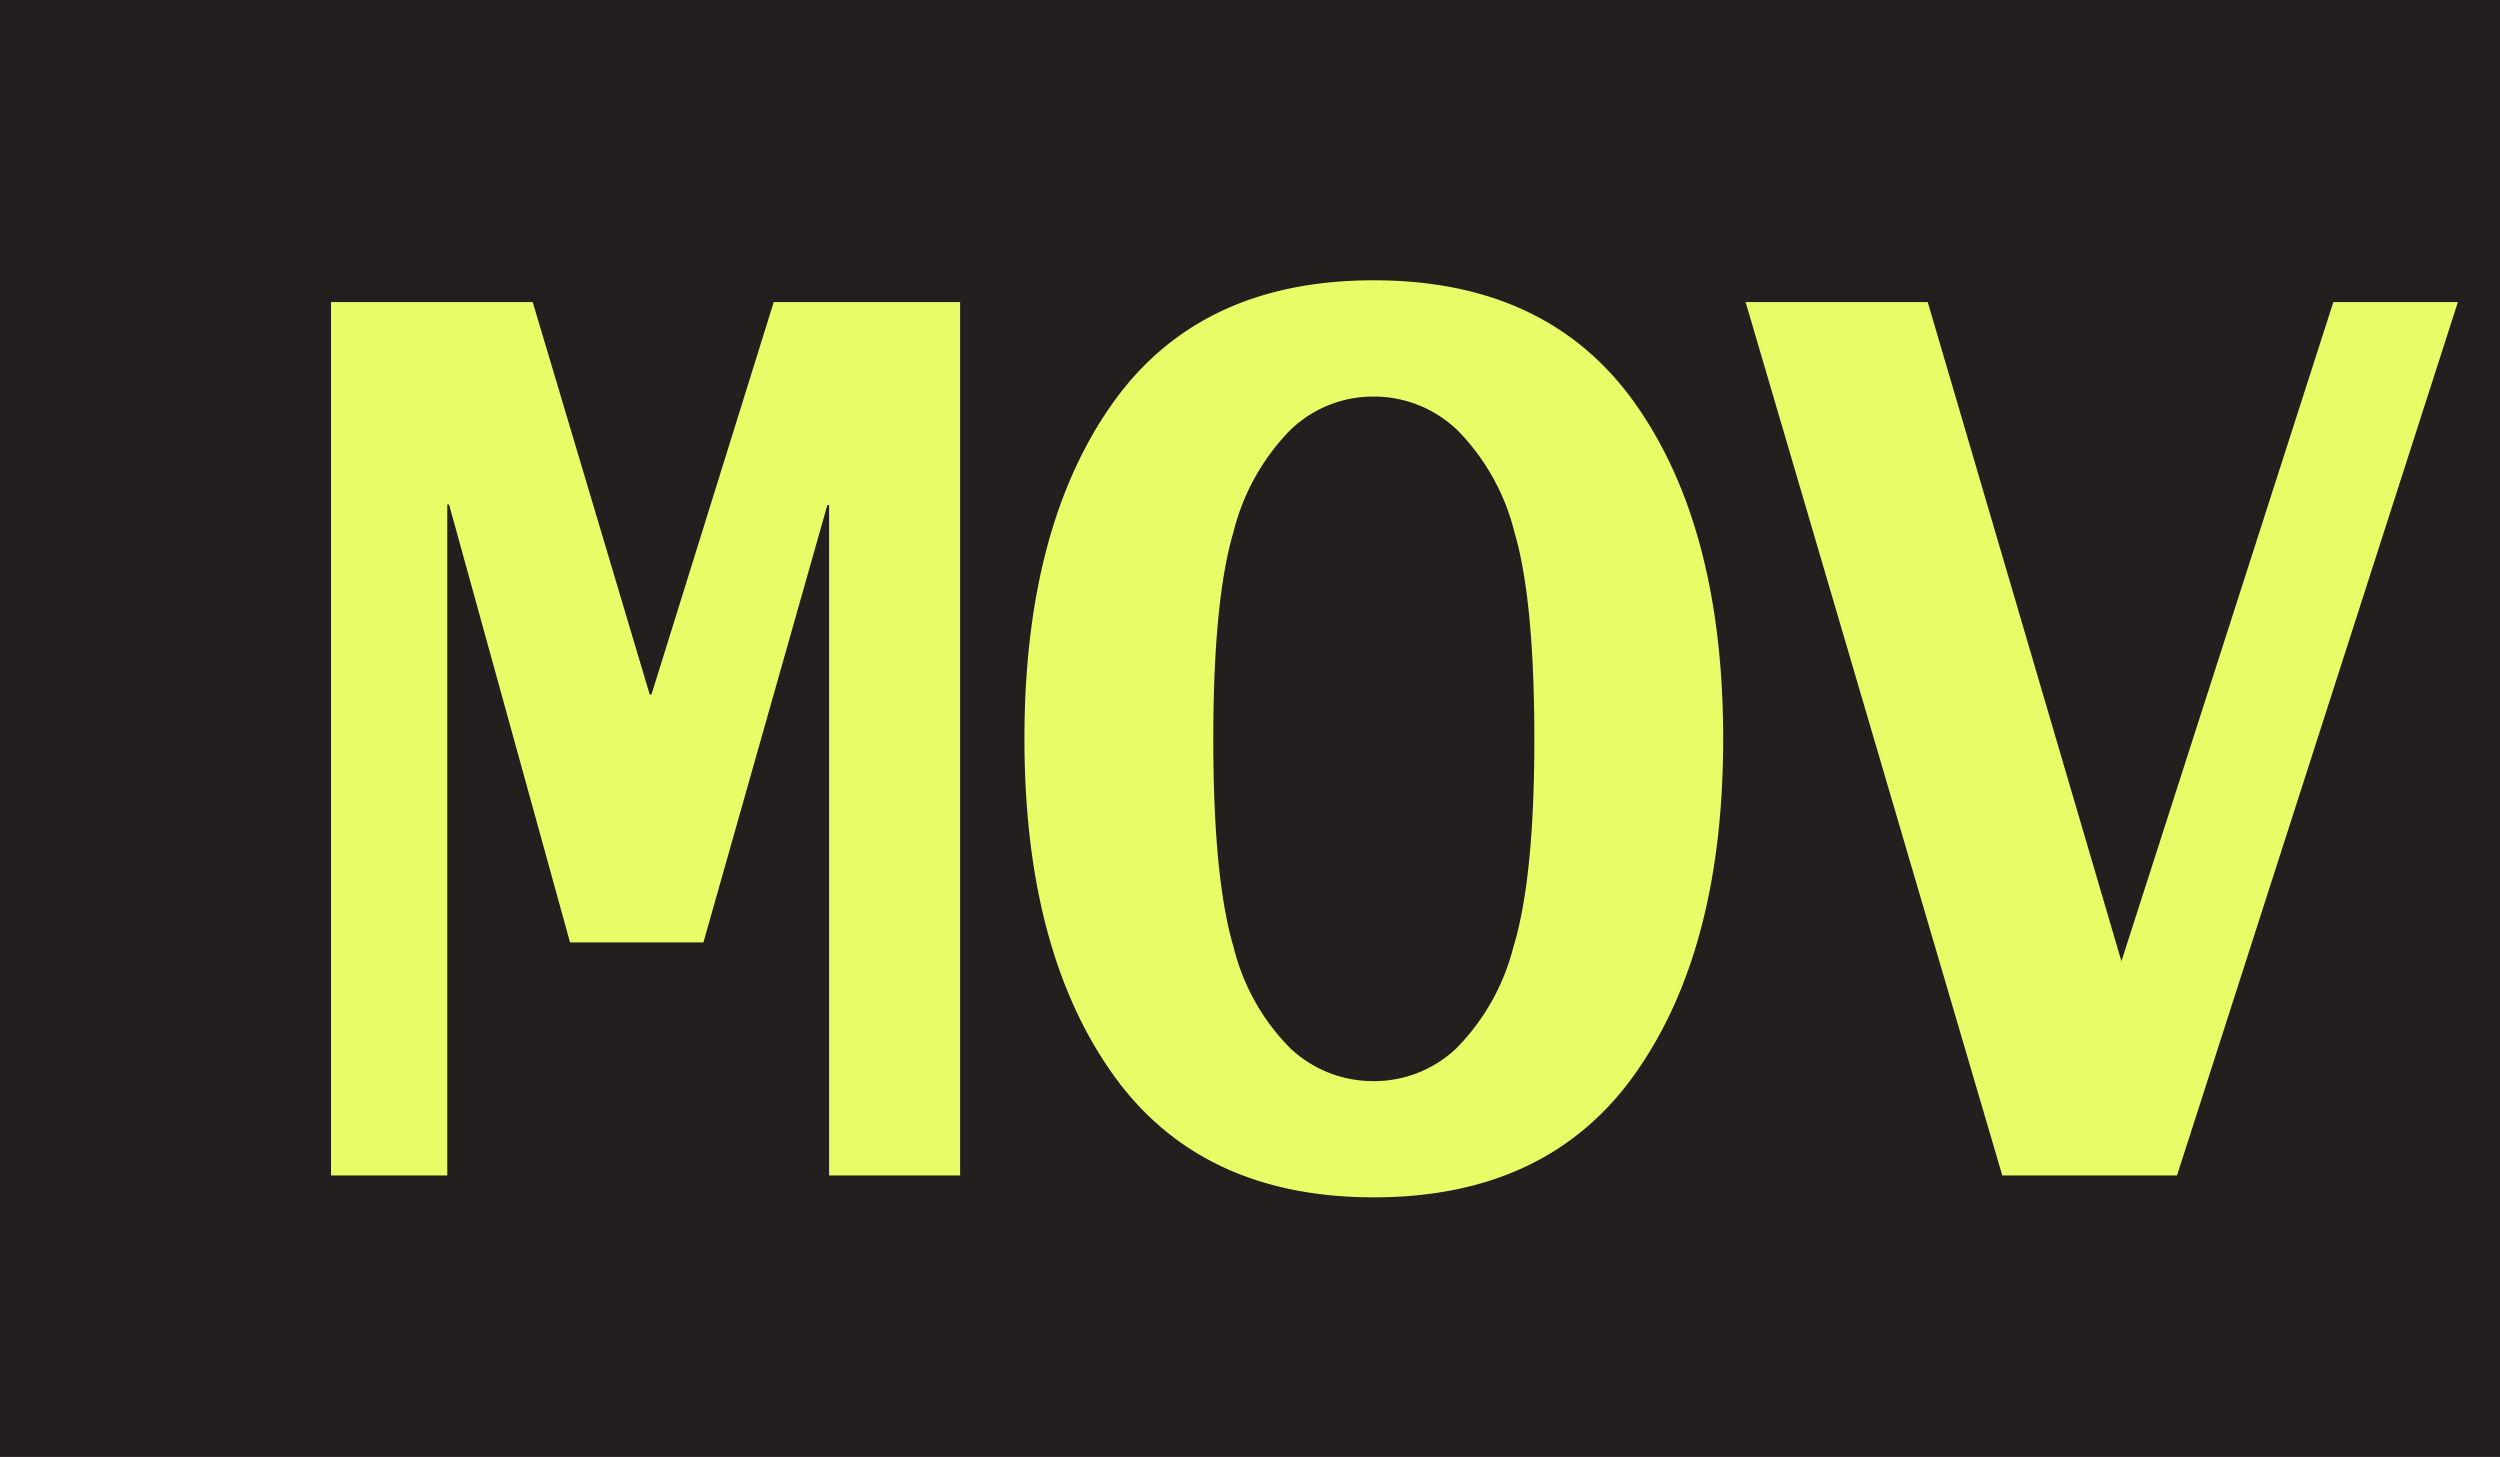
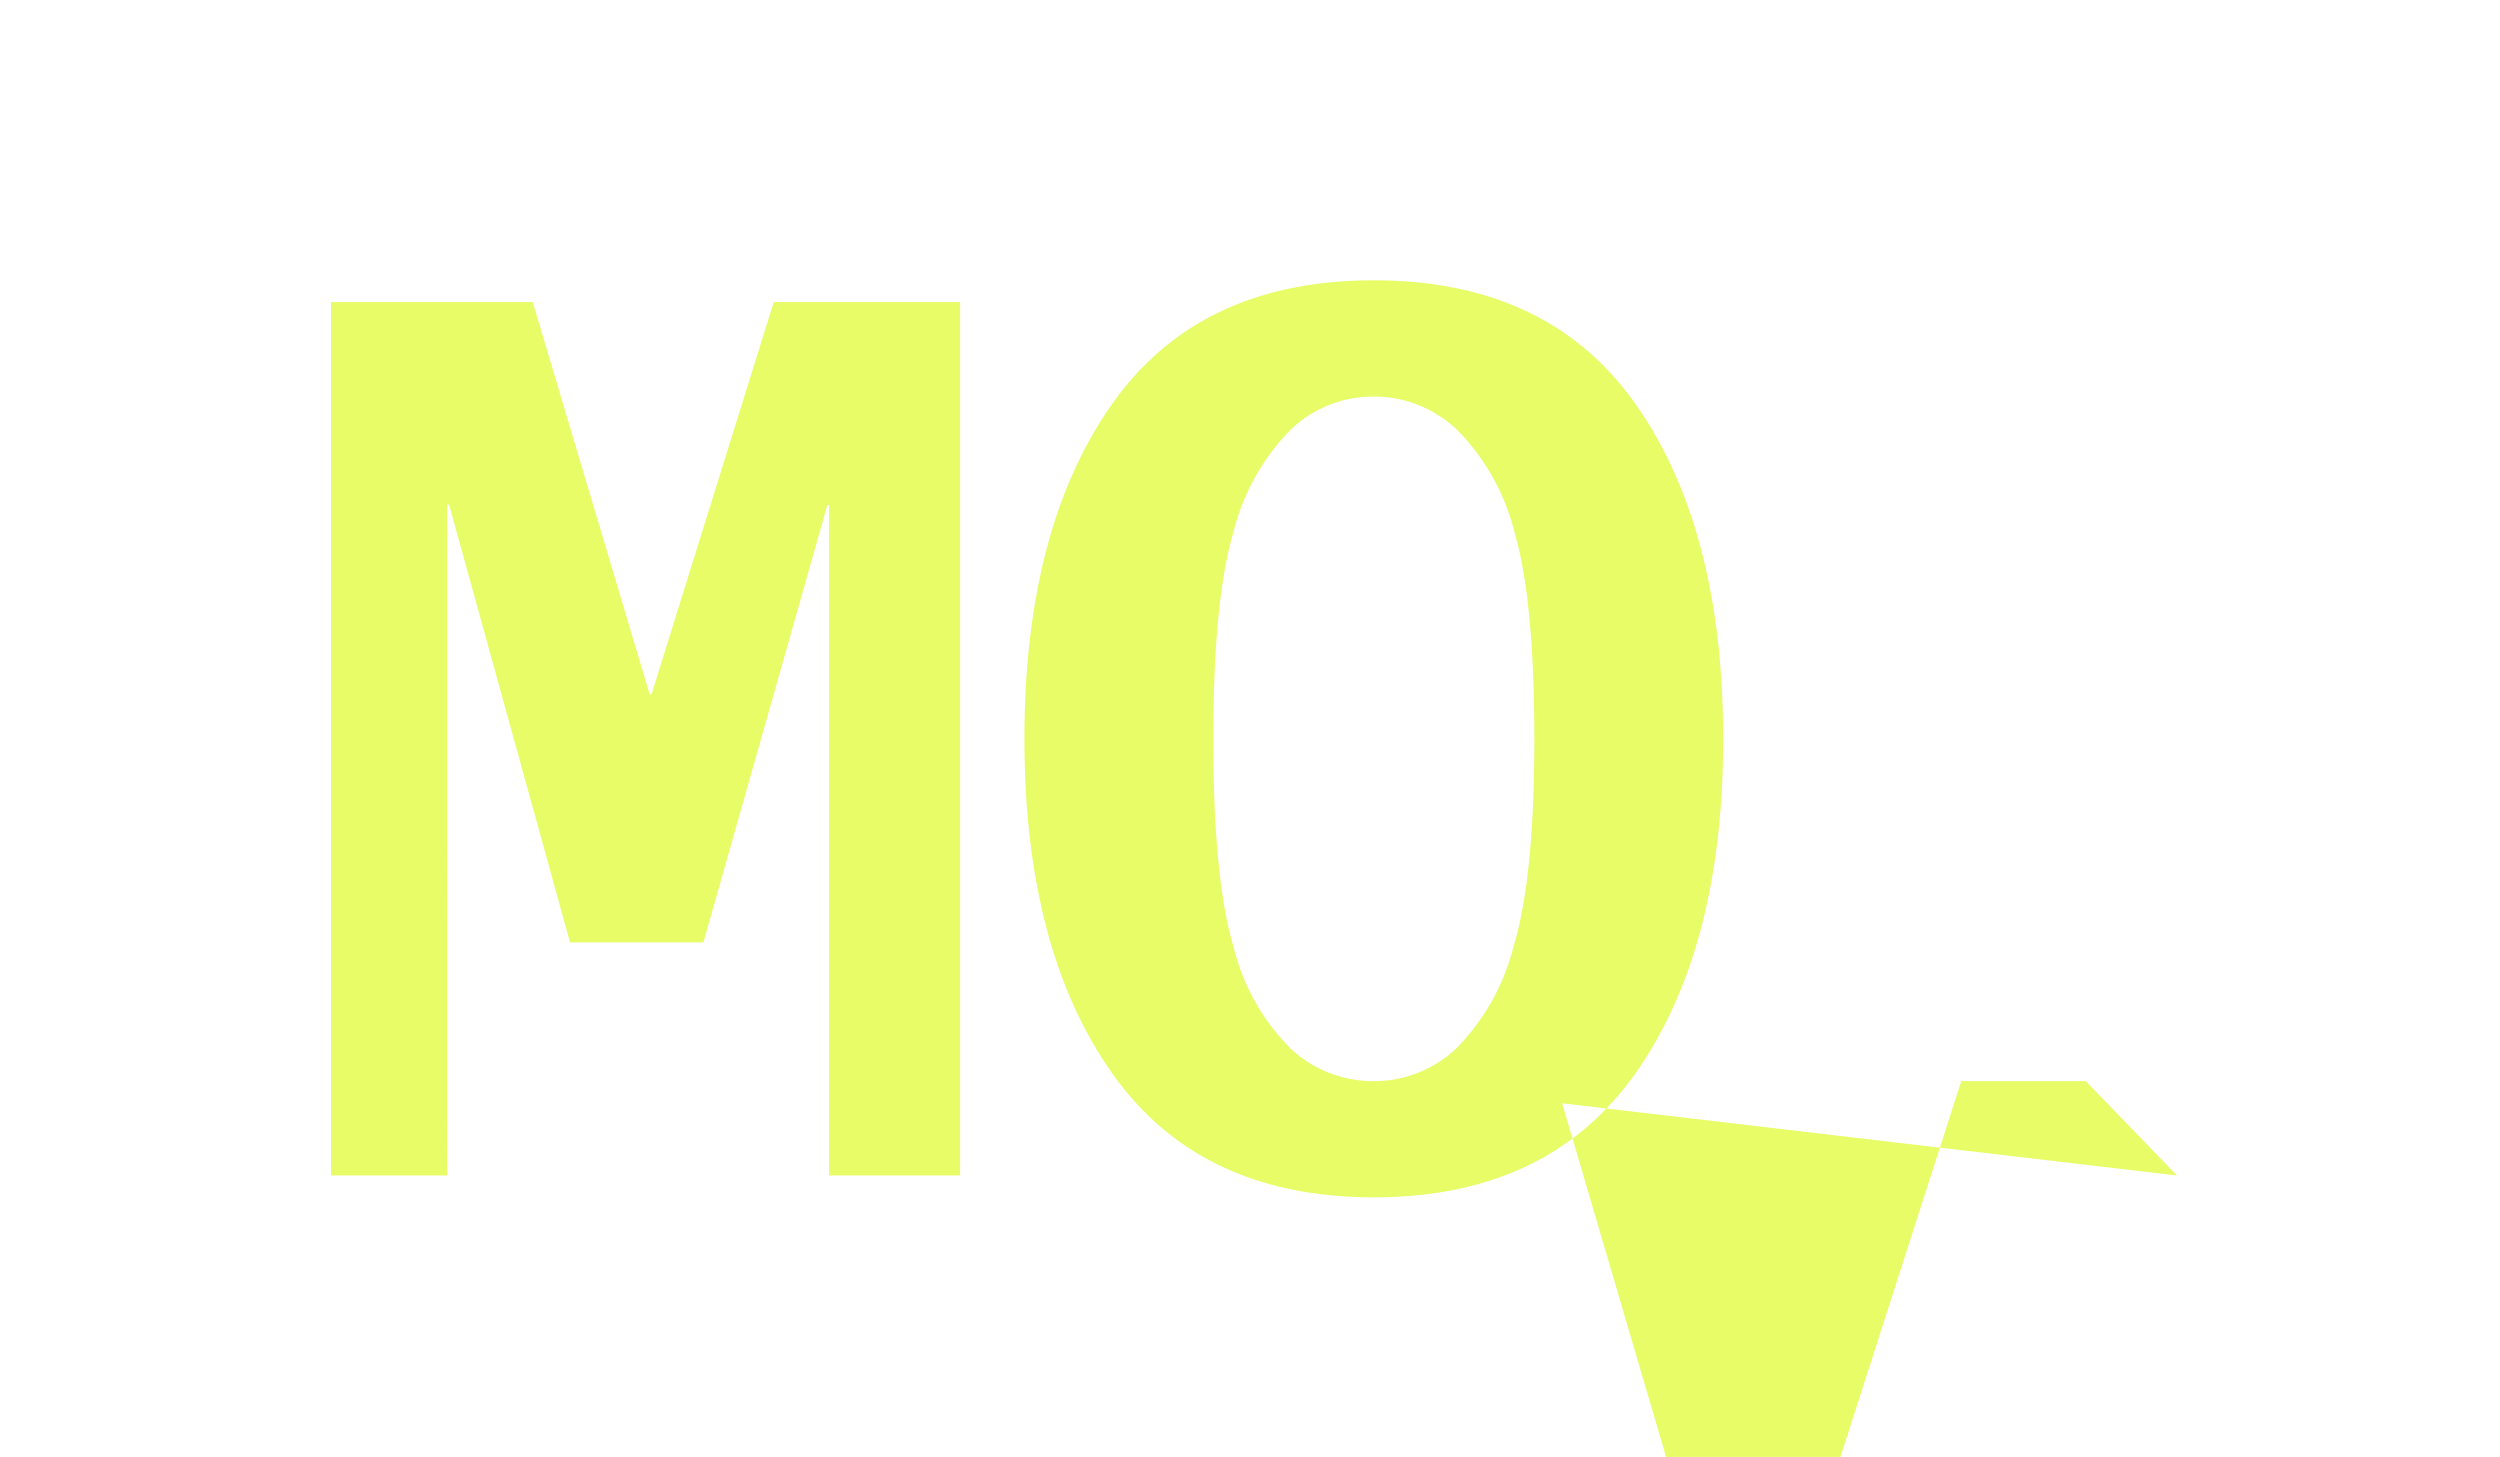
<svg xmlns="http://www.w3.org/2000/svg" width="151" height="88" viewBox="0 0 151 88">
  <g transform="translate(-159 -828)">
-     <rect width="151" height="88" transform="translate(159 828)" fill="#241e1e" />
-     <path d="M2.994,0V-52.754H15.175l7.067,23.7h.107l7.384-23.7H40.991V0H33.078V-40.492h-.107L25.486-14.08H17.43L10.123-40.528h-.107V0ZM65.978,1.319q-10.515,0-15.808-7.5T44.876-26.377q0-12.689,5.275-20.193t15.826-7.5q10.551,0,15.826,7.5T87.08-26.377q0,12.689-5.293,20.193T65.978,1.319ZM65.96-5.7a7.221,7.221,0,0,0,5-1.978,13.39,13.39,0,0,0,3.446-6.113q1.268-4.135,1.268-12.547,0-8.448-1.2-12.511a13.363,13.363,0,0,0-3.41-6.131,7.261,7.261,0,0,0-5.106-2.067A7.19,7.19,0,0,0,60.907-45a13.458,13.458,0,0,0-3.41,6.149q-1.214,4.1-1.214,12.511,0,8.448,1.232,12.565a13.058,13.058,0,0,0,3.428,6.1A7.285,7.285,0,0,0,65.96-5.7ZM103.939,0,88.434-52.754h11l11.7,39.814,12.8-39.814h7.521L114.49,0Z" transform="translate(176 899)" fill="#e8fc68" />
+     <path d="M2.994,0V-52.754H15.175l7.067,23.7h.107l7.384-23.7H40.991V0H33.078V-40.492h-.107L25.486-14.08H17.43L10.123-40.528h-.107V0ZM65.978,1.319q-10.515,0-15.808-7.5T44.876-26.377q0-12.689,5.275-20.193t15.826-7.5q10.551,0,15.826,7.5T87.08-26.377q0,12.689-5.293,20.193T65.978,1.319ZM65.96-5.7a7.221,7.221,0,0,0,5-1.978,13.39,13.39,0,0,0,3.446-6.113q1.268-4.135,1.268-12.547,0-8.448-1.2-12.511a13.363,13.363,0,0,0-3.41-6.131,7.261,7.261,0,0,0-5.106-2.067A7.19,7.19,0,0,0,60.907-45a13.458,13.458,0,0,0-3.41,6.149q-1.214,4.1-1.214,12.511,0,8.448,1.232,12.565a13.058,13.058,0,0,0,3.428,6.1A7.285,7.285,0,0,0,65.96-5.7Zh11l11.7,39.814,12.8-39.814h7.521L114.49,0Z" transform="translate(176 899)" fill="#e8fc68" />
  </g>
</svg>